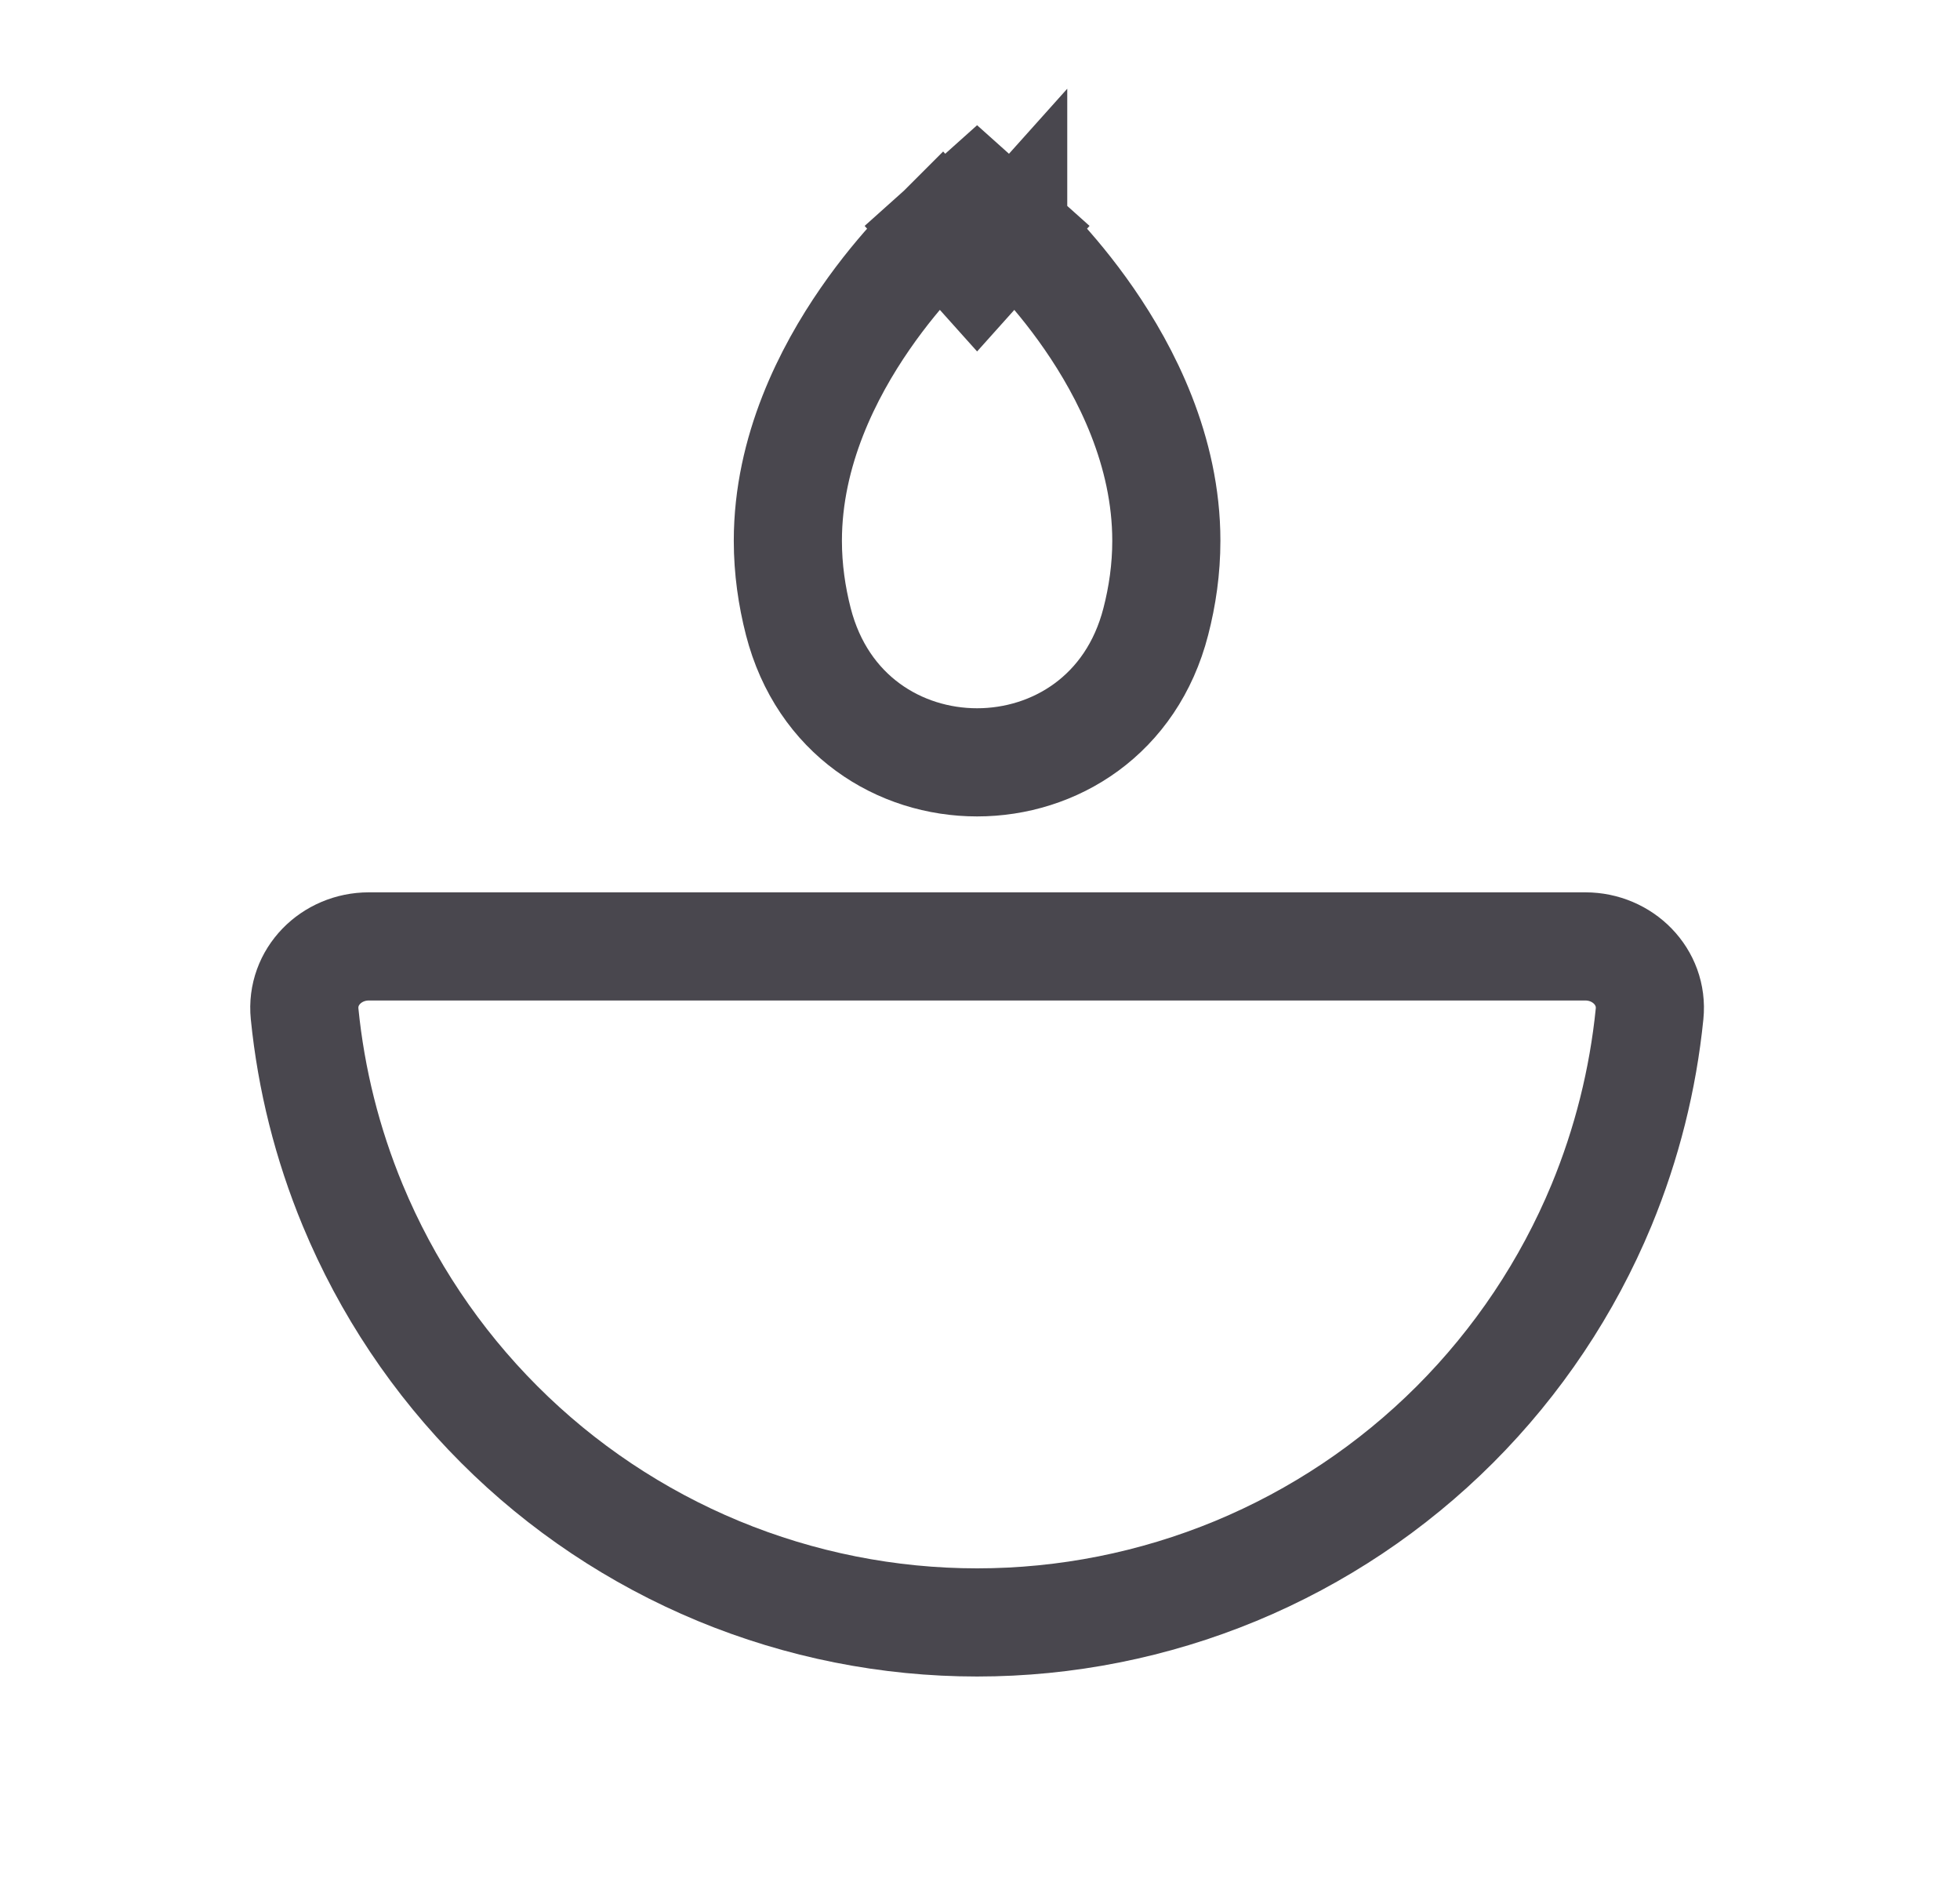
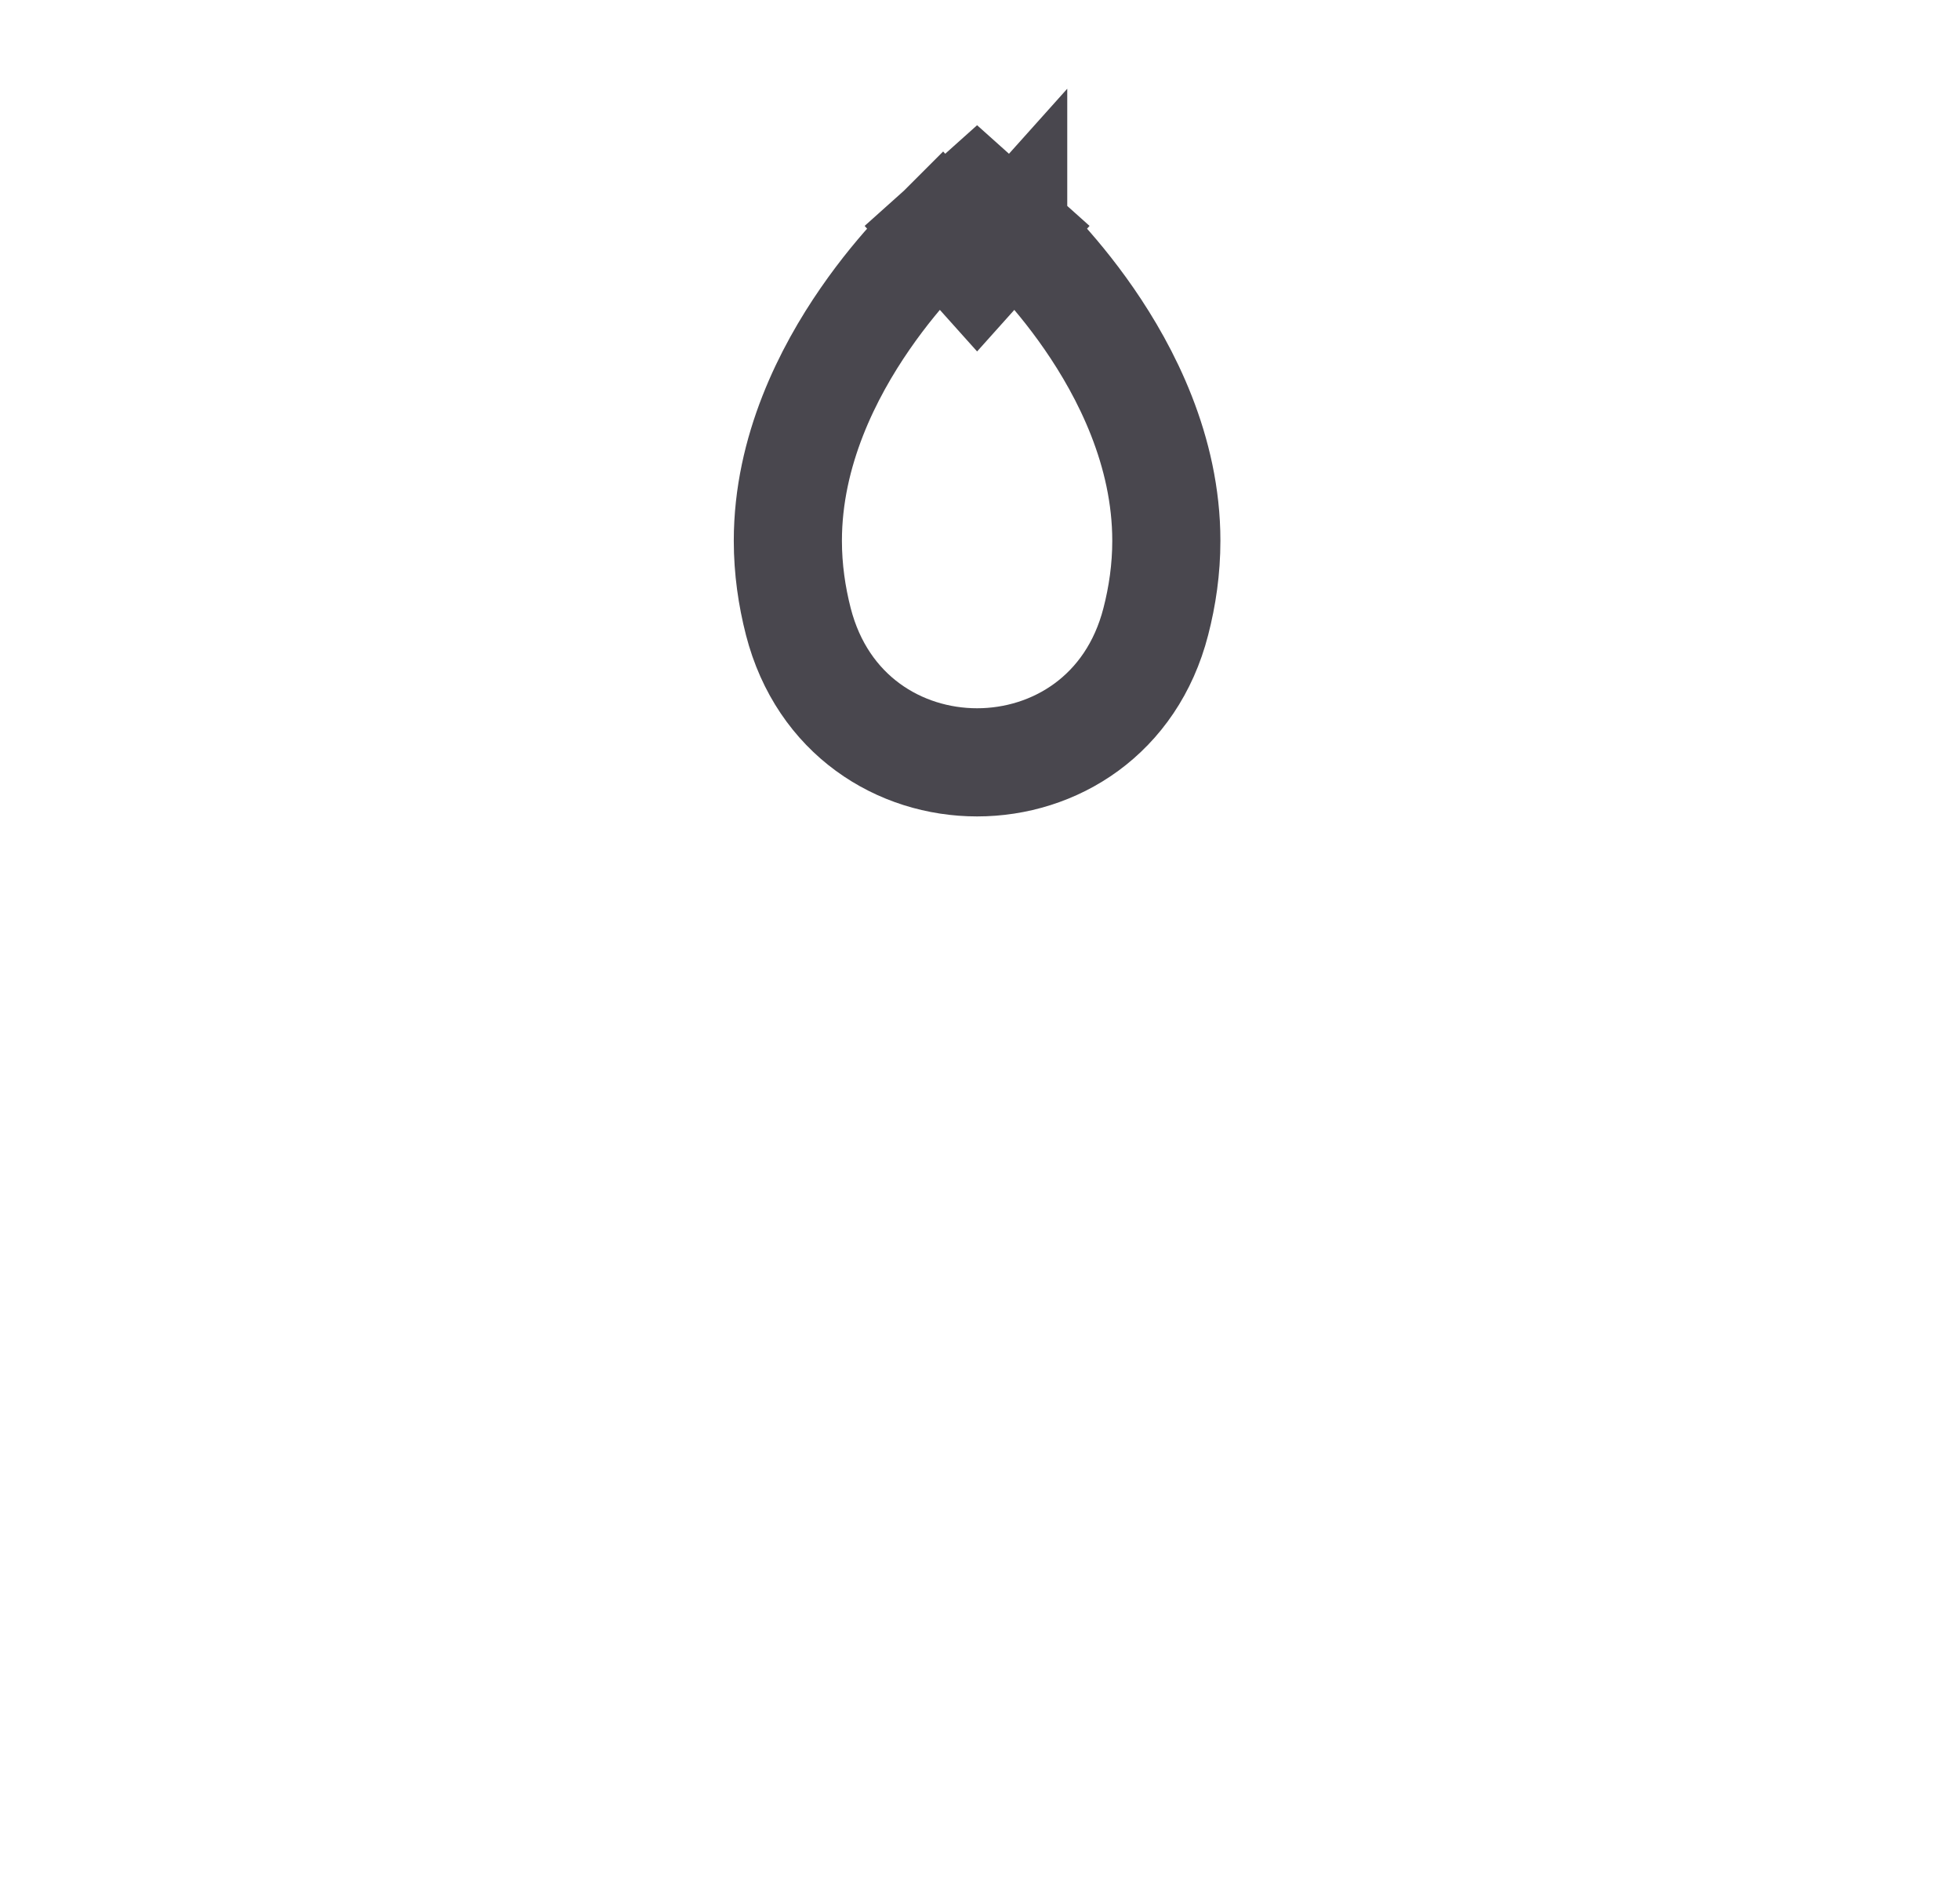
<svg xmlns="http://www.w3.org/2000/svg" width="29" height="28" viewBox="0 0 29 28" fill="none">
-   <path d="M23.696 17.827C24.07 16.922 24.309 15.969 24.407 14.998C24.462 14.449 24.009 14 23.457 14H14.457L5.457 14C4.904 14 4.452 14.449 4.507 14.998C4.604 15.969 4.843 16.922 5.218 17.827C5.721 19.04 6.457 20.142 7.386 21.071C8.314 22 9.417 22.736 10.63 23.239C11.843 23.741 13.144 24 14.457 24C15.77 24 17.07 23.741 18.284 23.239C19.497 22.736 20.599 22 21.528 21.071C22.456 20.142 23.193 19.04 23.696 17.827Z" stroke="#49474E" stroke-width="1.6" />
  <path d="M14.457 4L14.991 3.404L14.457 2.926L13.923 3.404L14.457 4ZM14.457 4C13.923 3.404 13.923 3.404 13.923 3.404L13.922 3.405L13.921 3.406L13.919 3.408L13.912 3.414L13.889 3.435C13.87 3.453 13.844 3.477 13.813 3.508C13.749 3.57 13.661 3.658 13.557 3.771C13.35 3.994 13.075 4.317 12.799 4.717C12.257 5.502 11.657 6.663 11.657 8C11.657 8.419 11.716 8.82 11.812 9.195C12.526 11.971 16.388 11.971 17.101 9.195C17.198 8.82 17.257 8.419 17.257 8C17.257 6.663 16.657 5.502 16.115 4.717C15.839 4.317 15.563 3.994 15.356 3.771C15.252 3.658 15.165 3.57 15.101 3.508C15.069 3.477 15.043 3.453 15.025 3.435L15.002 3.414L14.995 3.408L14.992 3.406L14.991 3.405L14.991 3.404C14.991 3.404 14.991 3.404 14.457 4Z" stroke="#49474E" stroke-width="1.6" />
</svg>